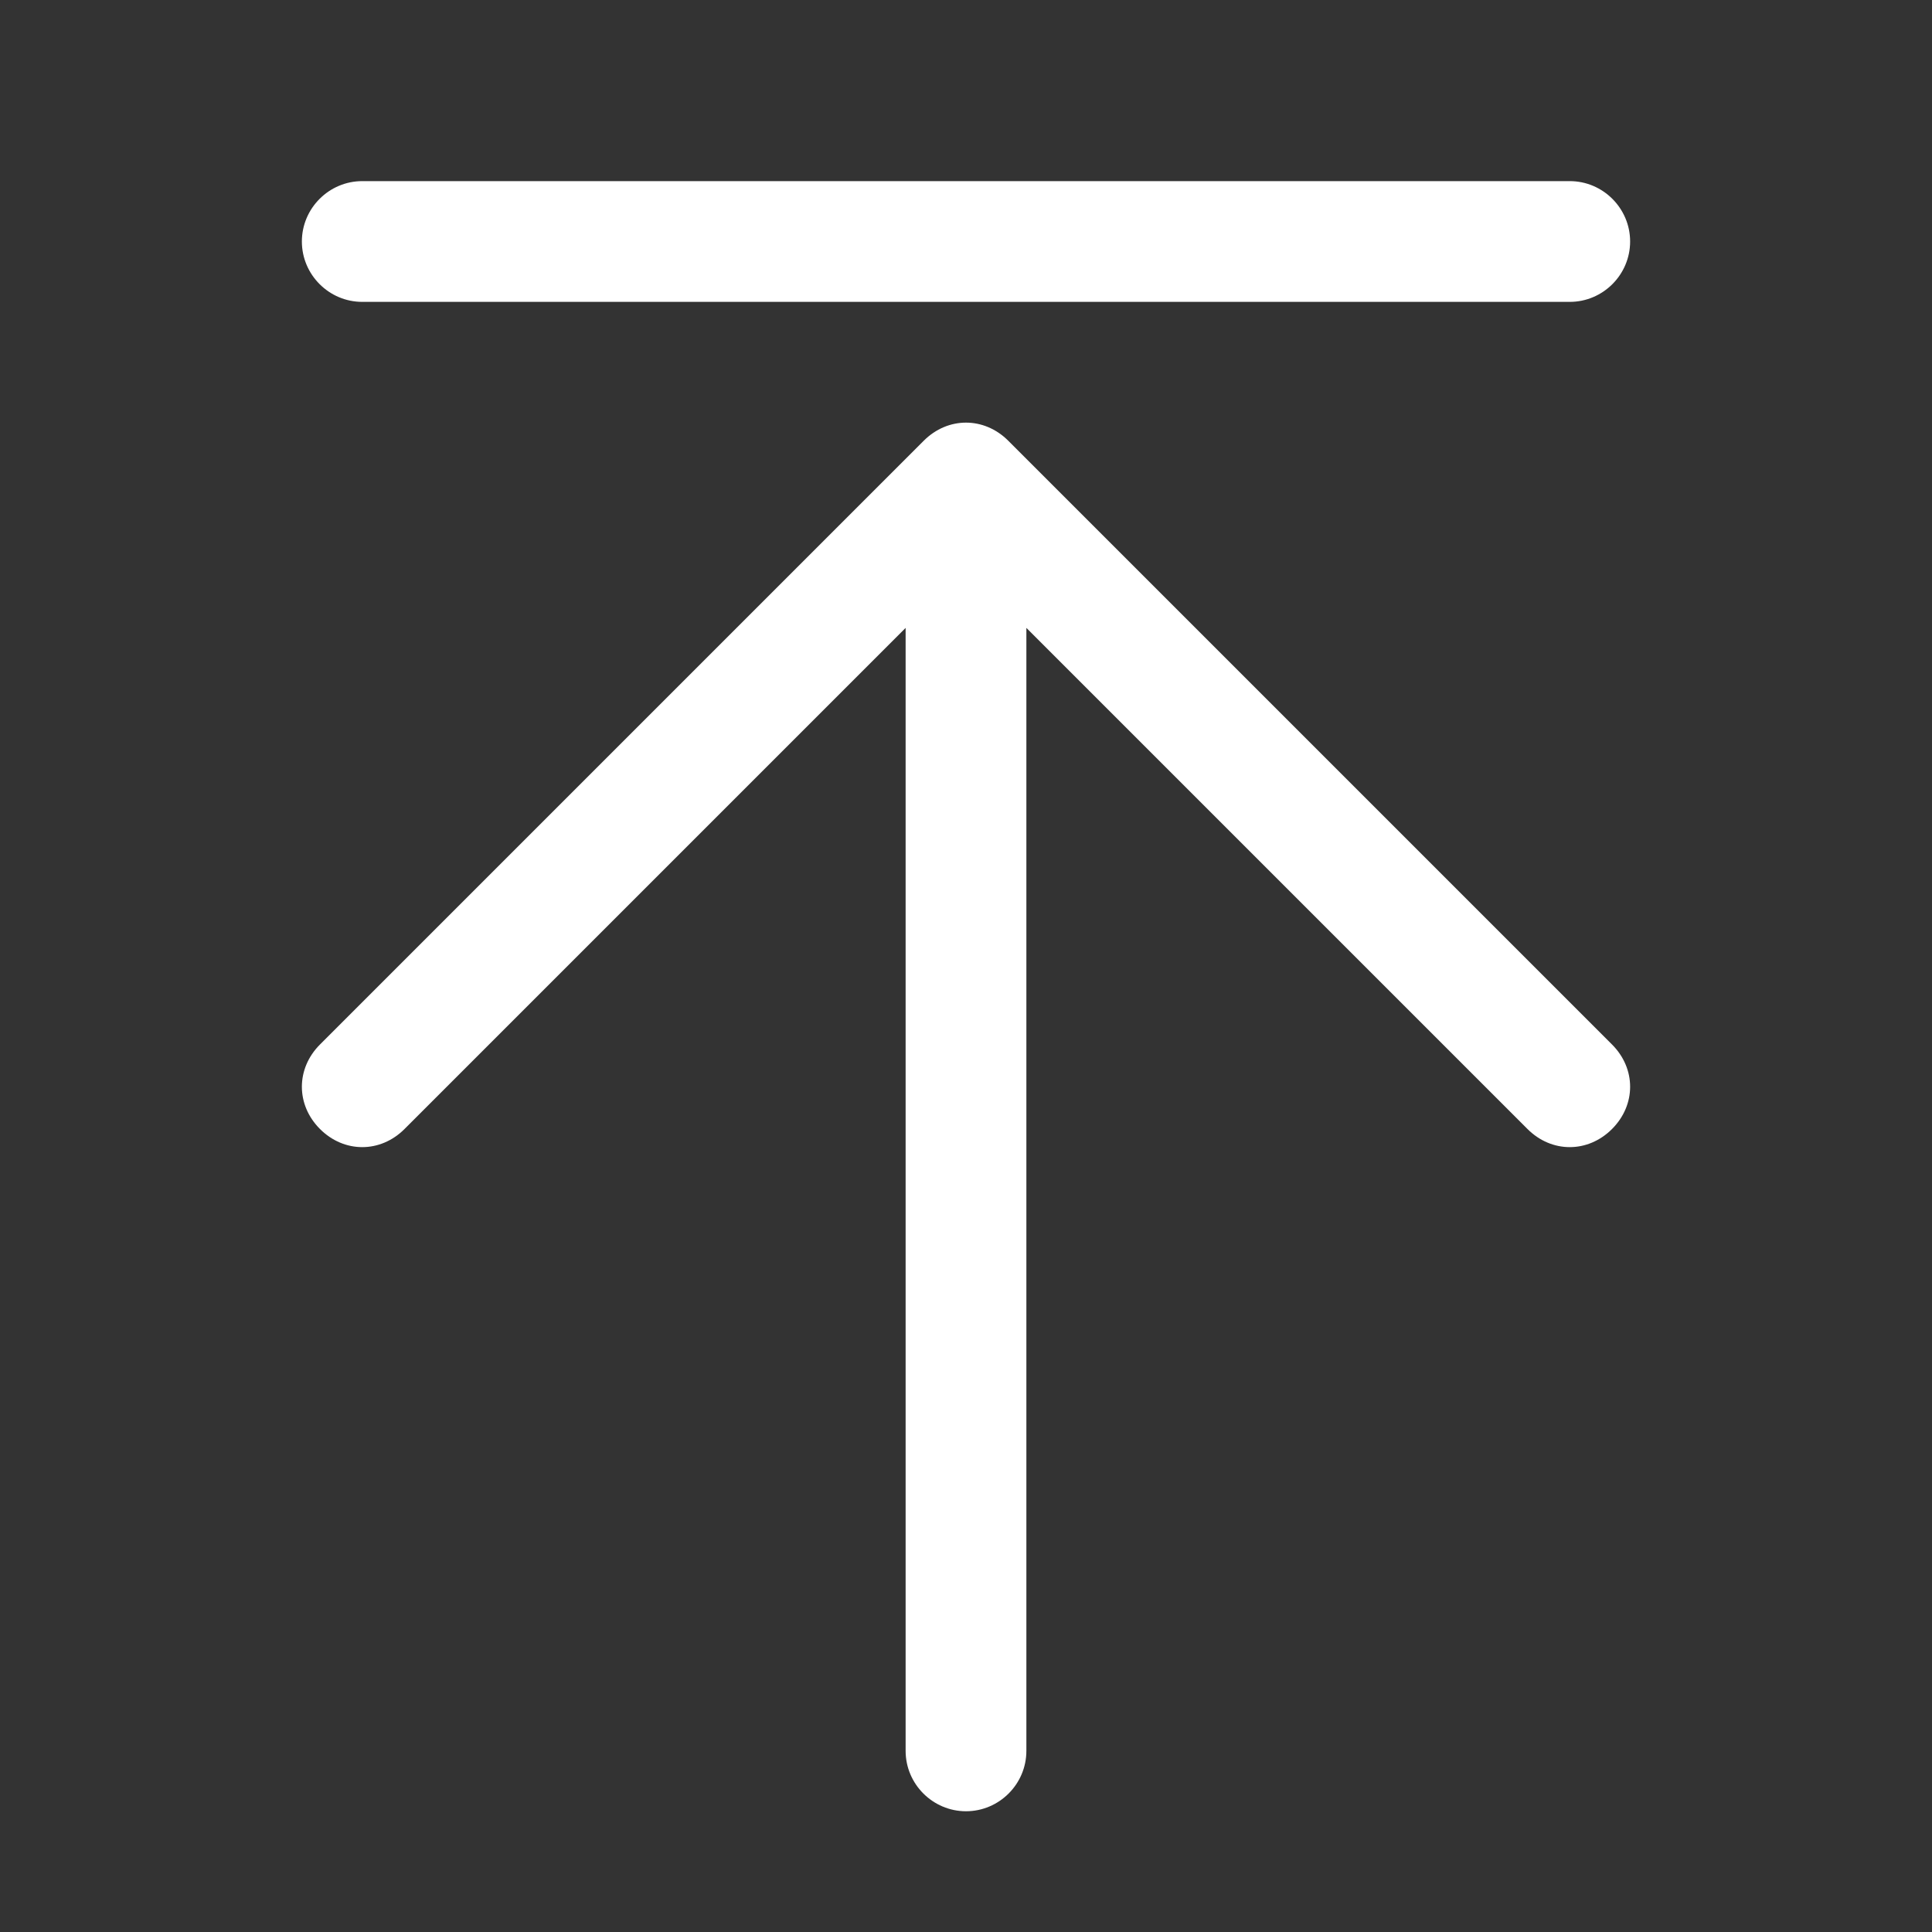
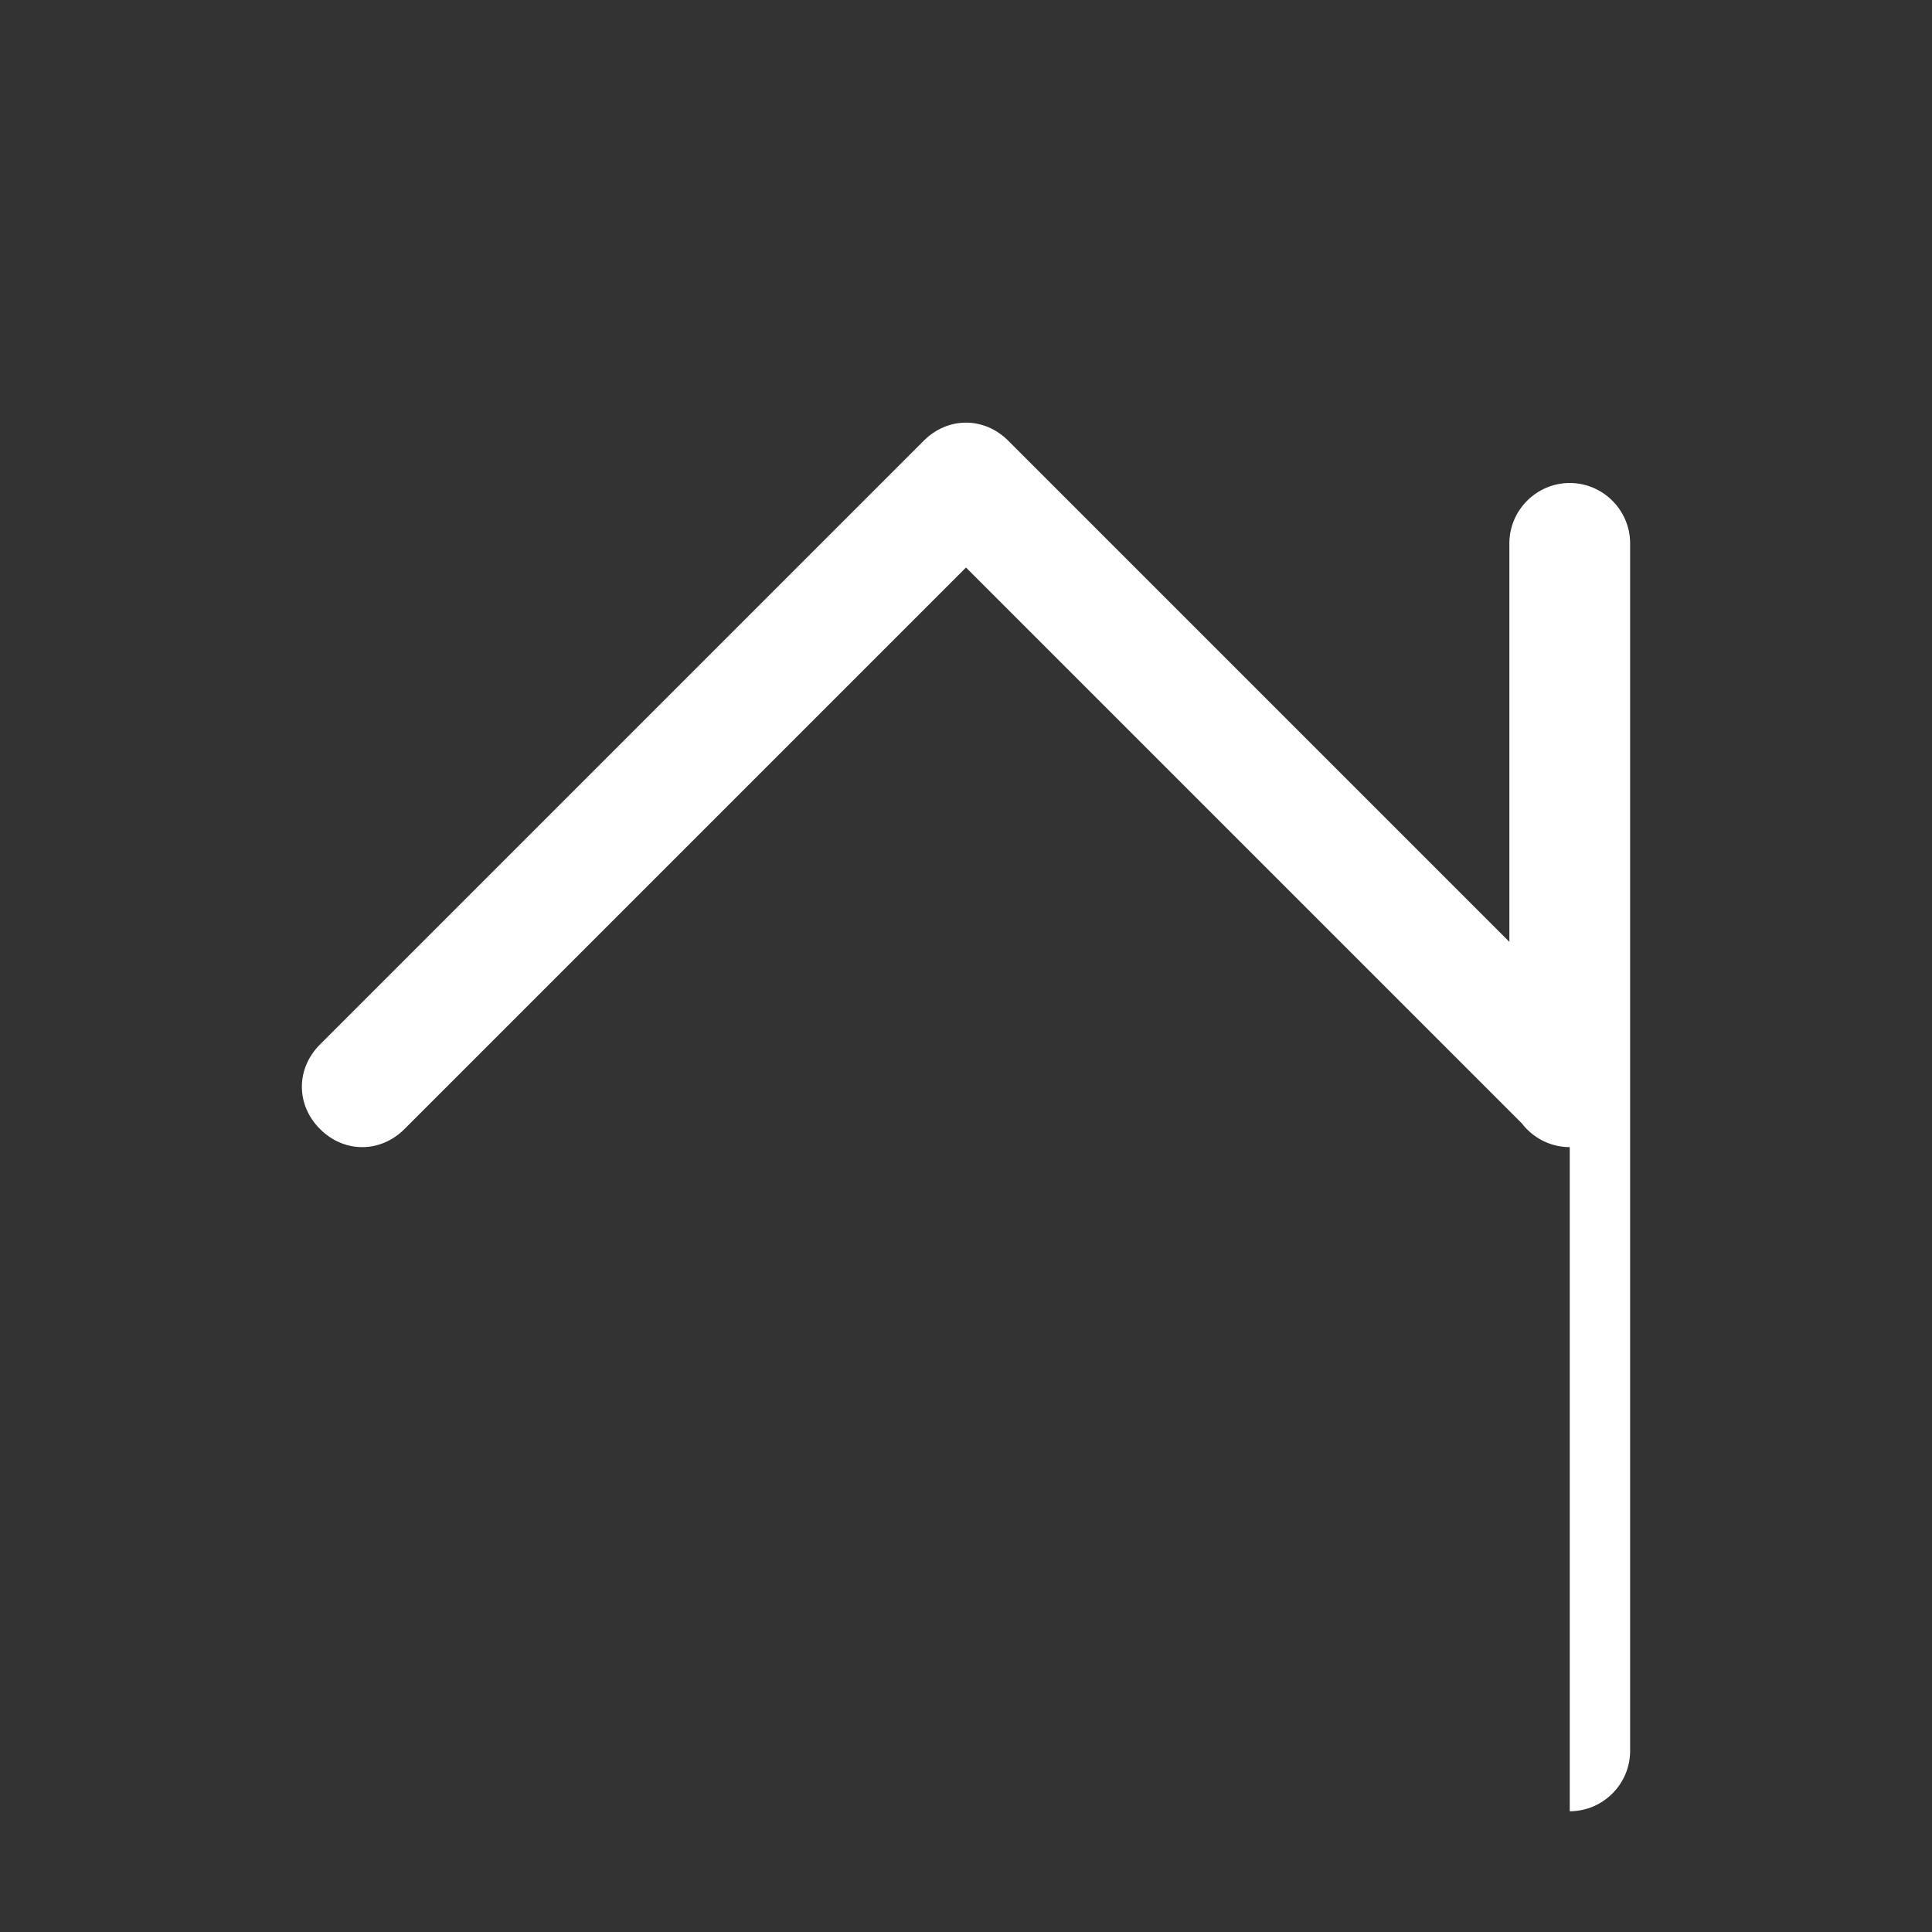
<svg xmlns="http://www.w3.org/2000/svg" t="1712817023230" class="icon" viewBox="0 0 1024 1024" version="1.1" p-id="5854" width="40" height="40">
  <rect x="0" y="0" width="1024" height="1024" fill="#333333" stroke="none" />
-   <path d="M832 608c-8 0-16-3.2-22.4-9.6L512 300.8 214.4 598.4c-12.8 12.8-32 12.8-44.8 0-12.8-12.8-12.8-32 0-44.8l320-320c12.8-12.8 32-12.8 44.8 0l320 320c12.8 12.8 12.8 32 0 44.8-6.4 6.4-14.4 9.6-22.4 9.6zM512 960c-17.6 0-32-14.4-32-32V288c0-17.6 14.4-32 32-32s32 14.4 32 32v640c0 17.6-14.4 32-32 32z m320-800H192c-17.6 0-32-14.4-32-32s14.4-32 32-32h640c17.6 0 32 14.4 32 32s-14.4 32-32 32z" fill="#ffffff" p-id="5855" />
+   <path d="M832 608c-8 0-16-3.2-22.4-9.6L512 300.8 214.4 598.4c-12.8 12.8-32 12.8-44.8 0-12.8-12.8-12.8-32 0-44.8l320-320c12.8-12.8 32-12.8 44.8 0l320 320c12.8 12.8 12.8 32 0 44.8-6.4 6.4-14.4 9.6-22.4 9.6zc-17.6 0-32-14.4-32-32V288c0-17.6 14.4-32 32-32s32 14.4 32 32v640c0 17.6-14.4 32-32 32z m320-800H192c-17.6 0-32-14.4-32-32s14.4-32 32-32h640c17.6 0 32 14.4 32 32s-14.4 32-32 32z" fill="#ffffff" p-id="5855" />
</svg>